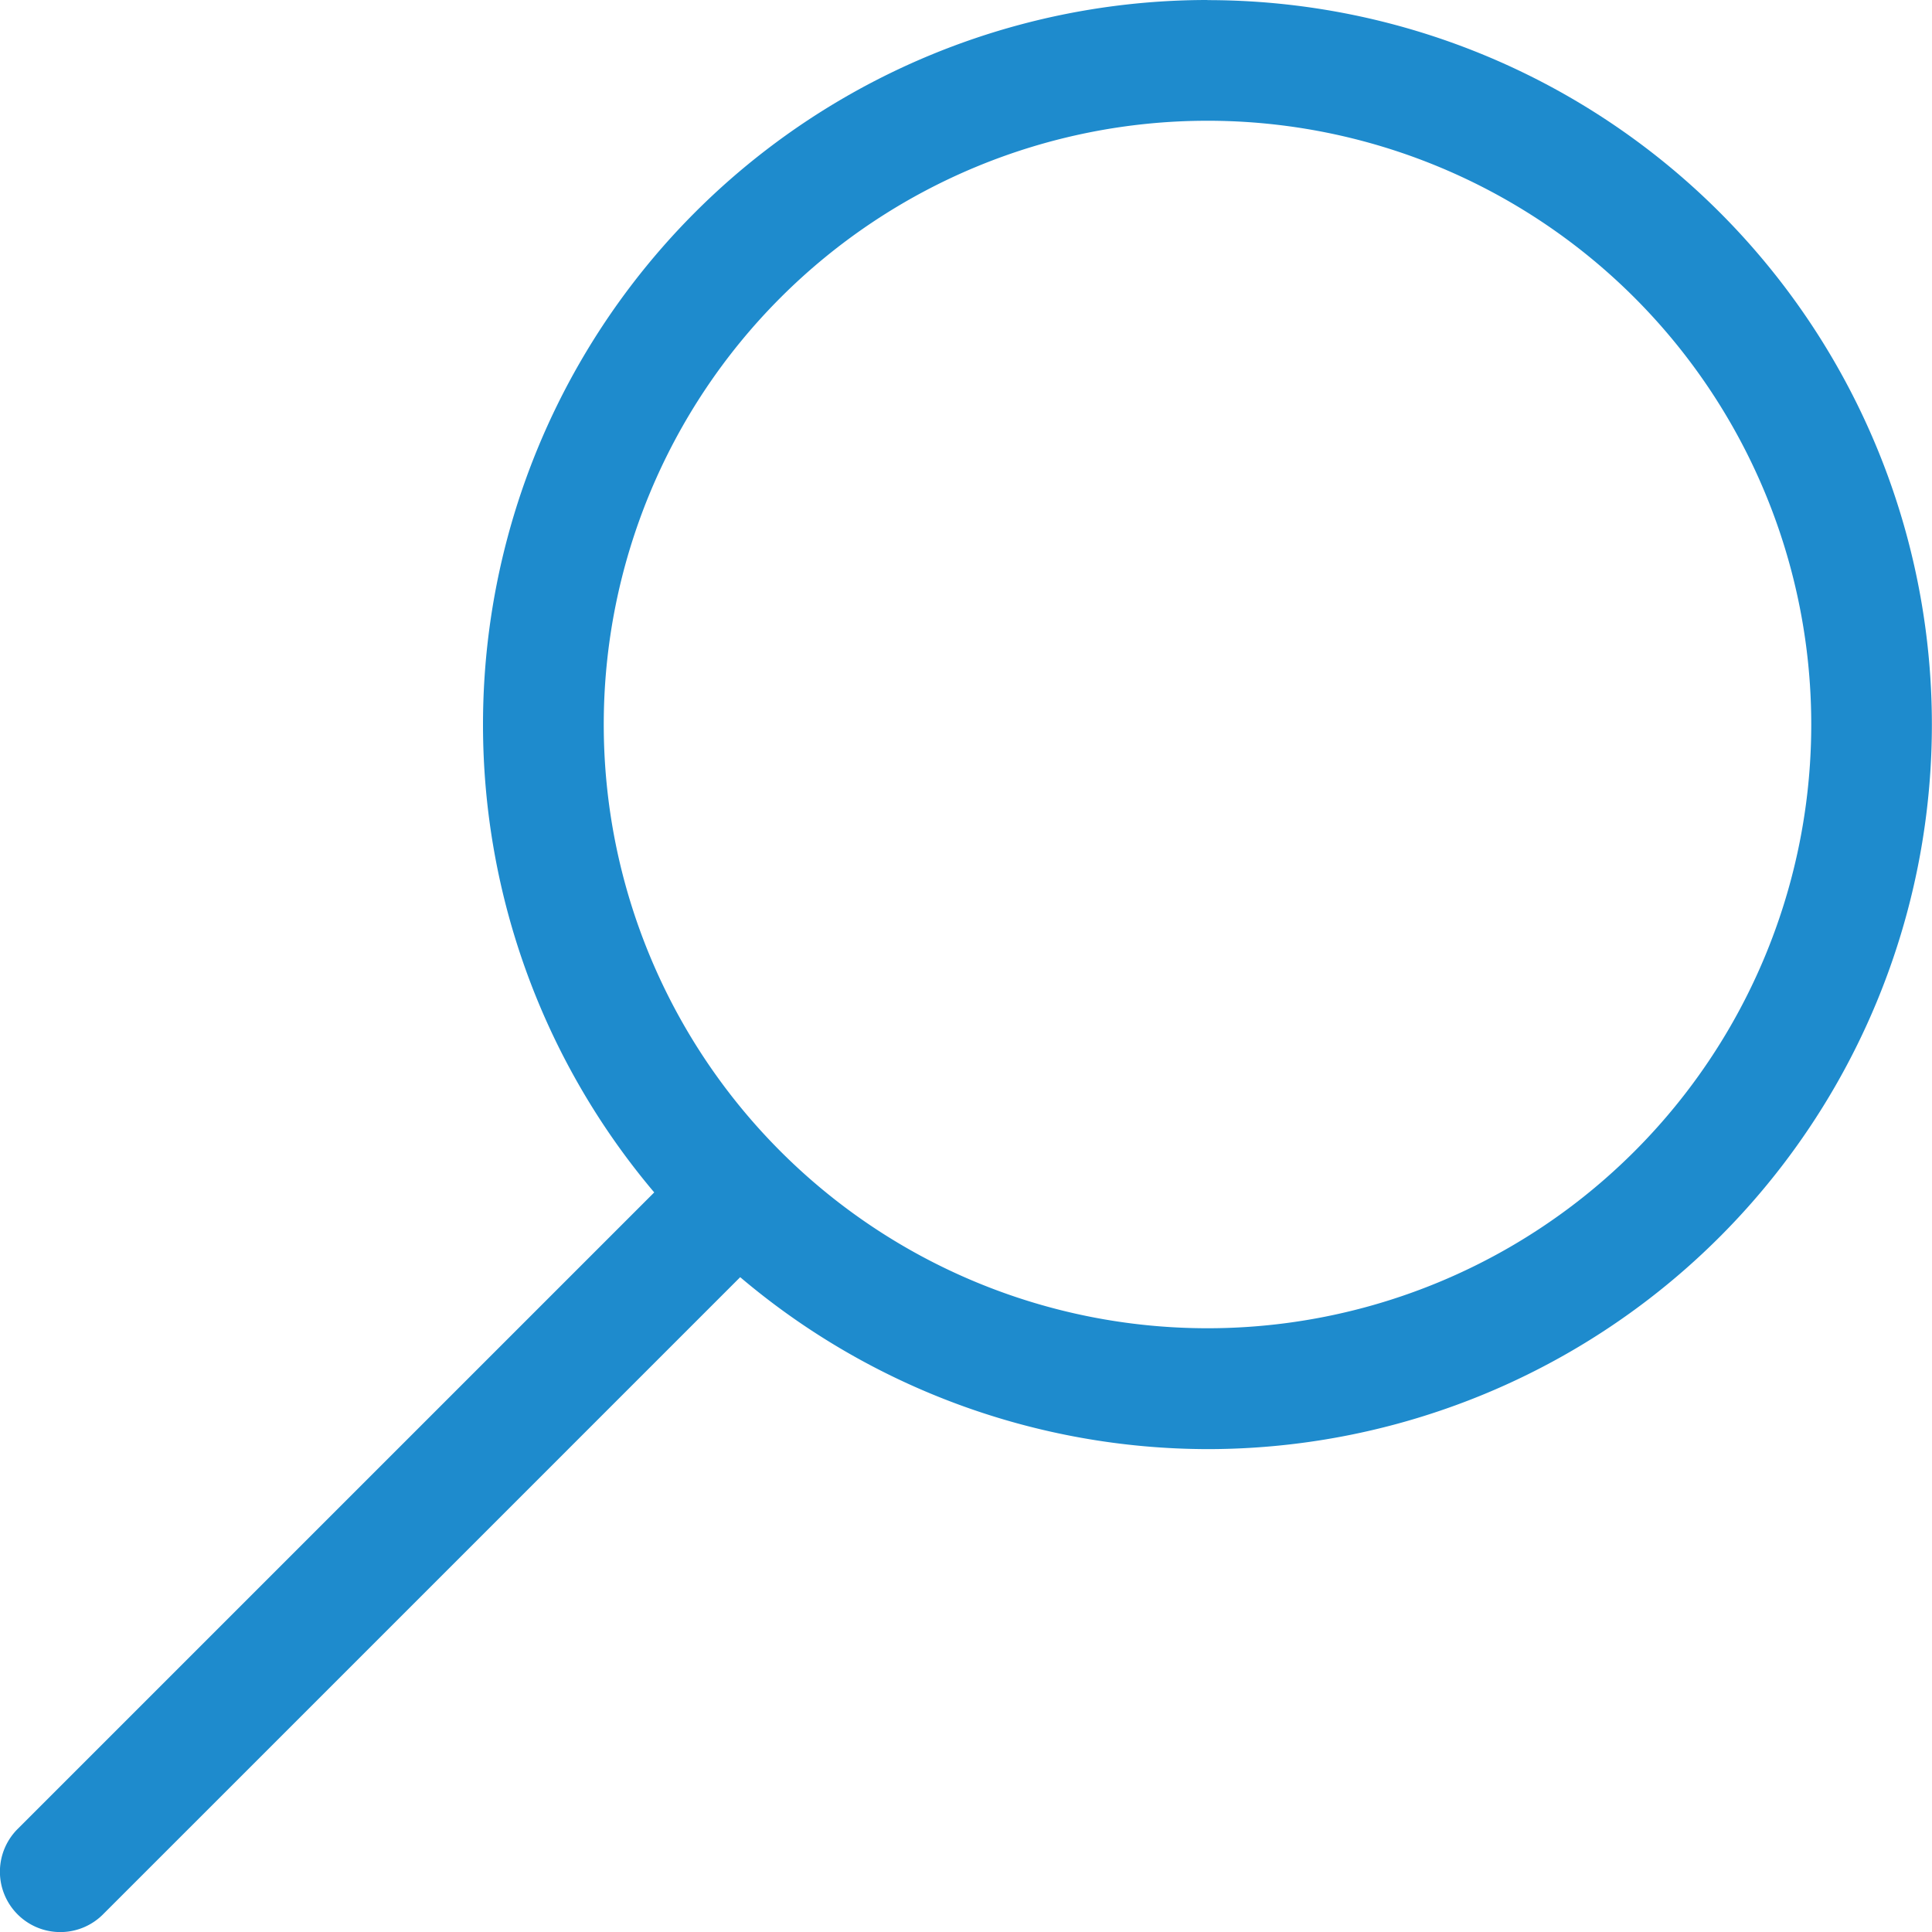
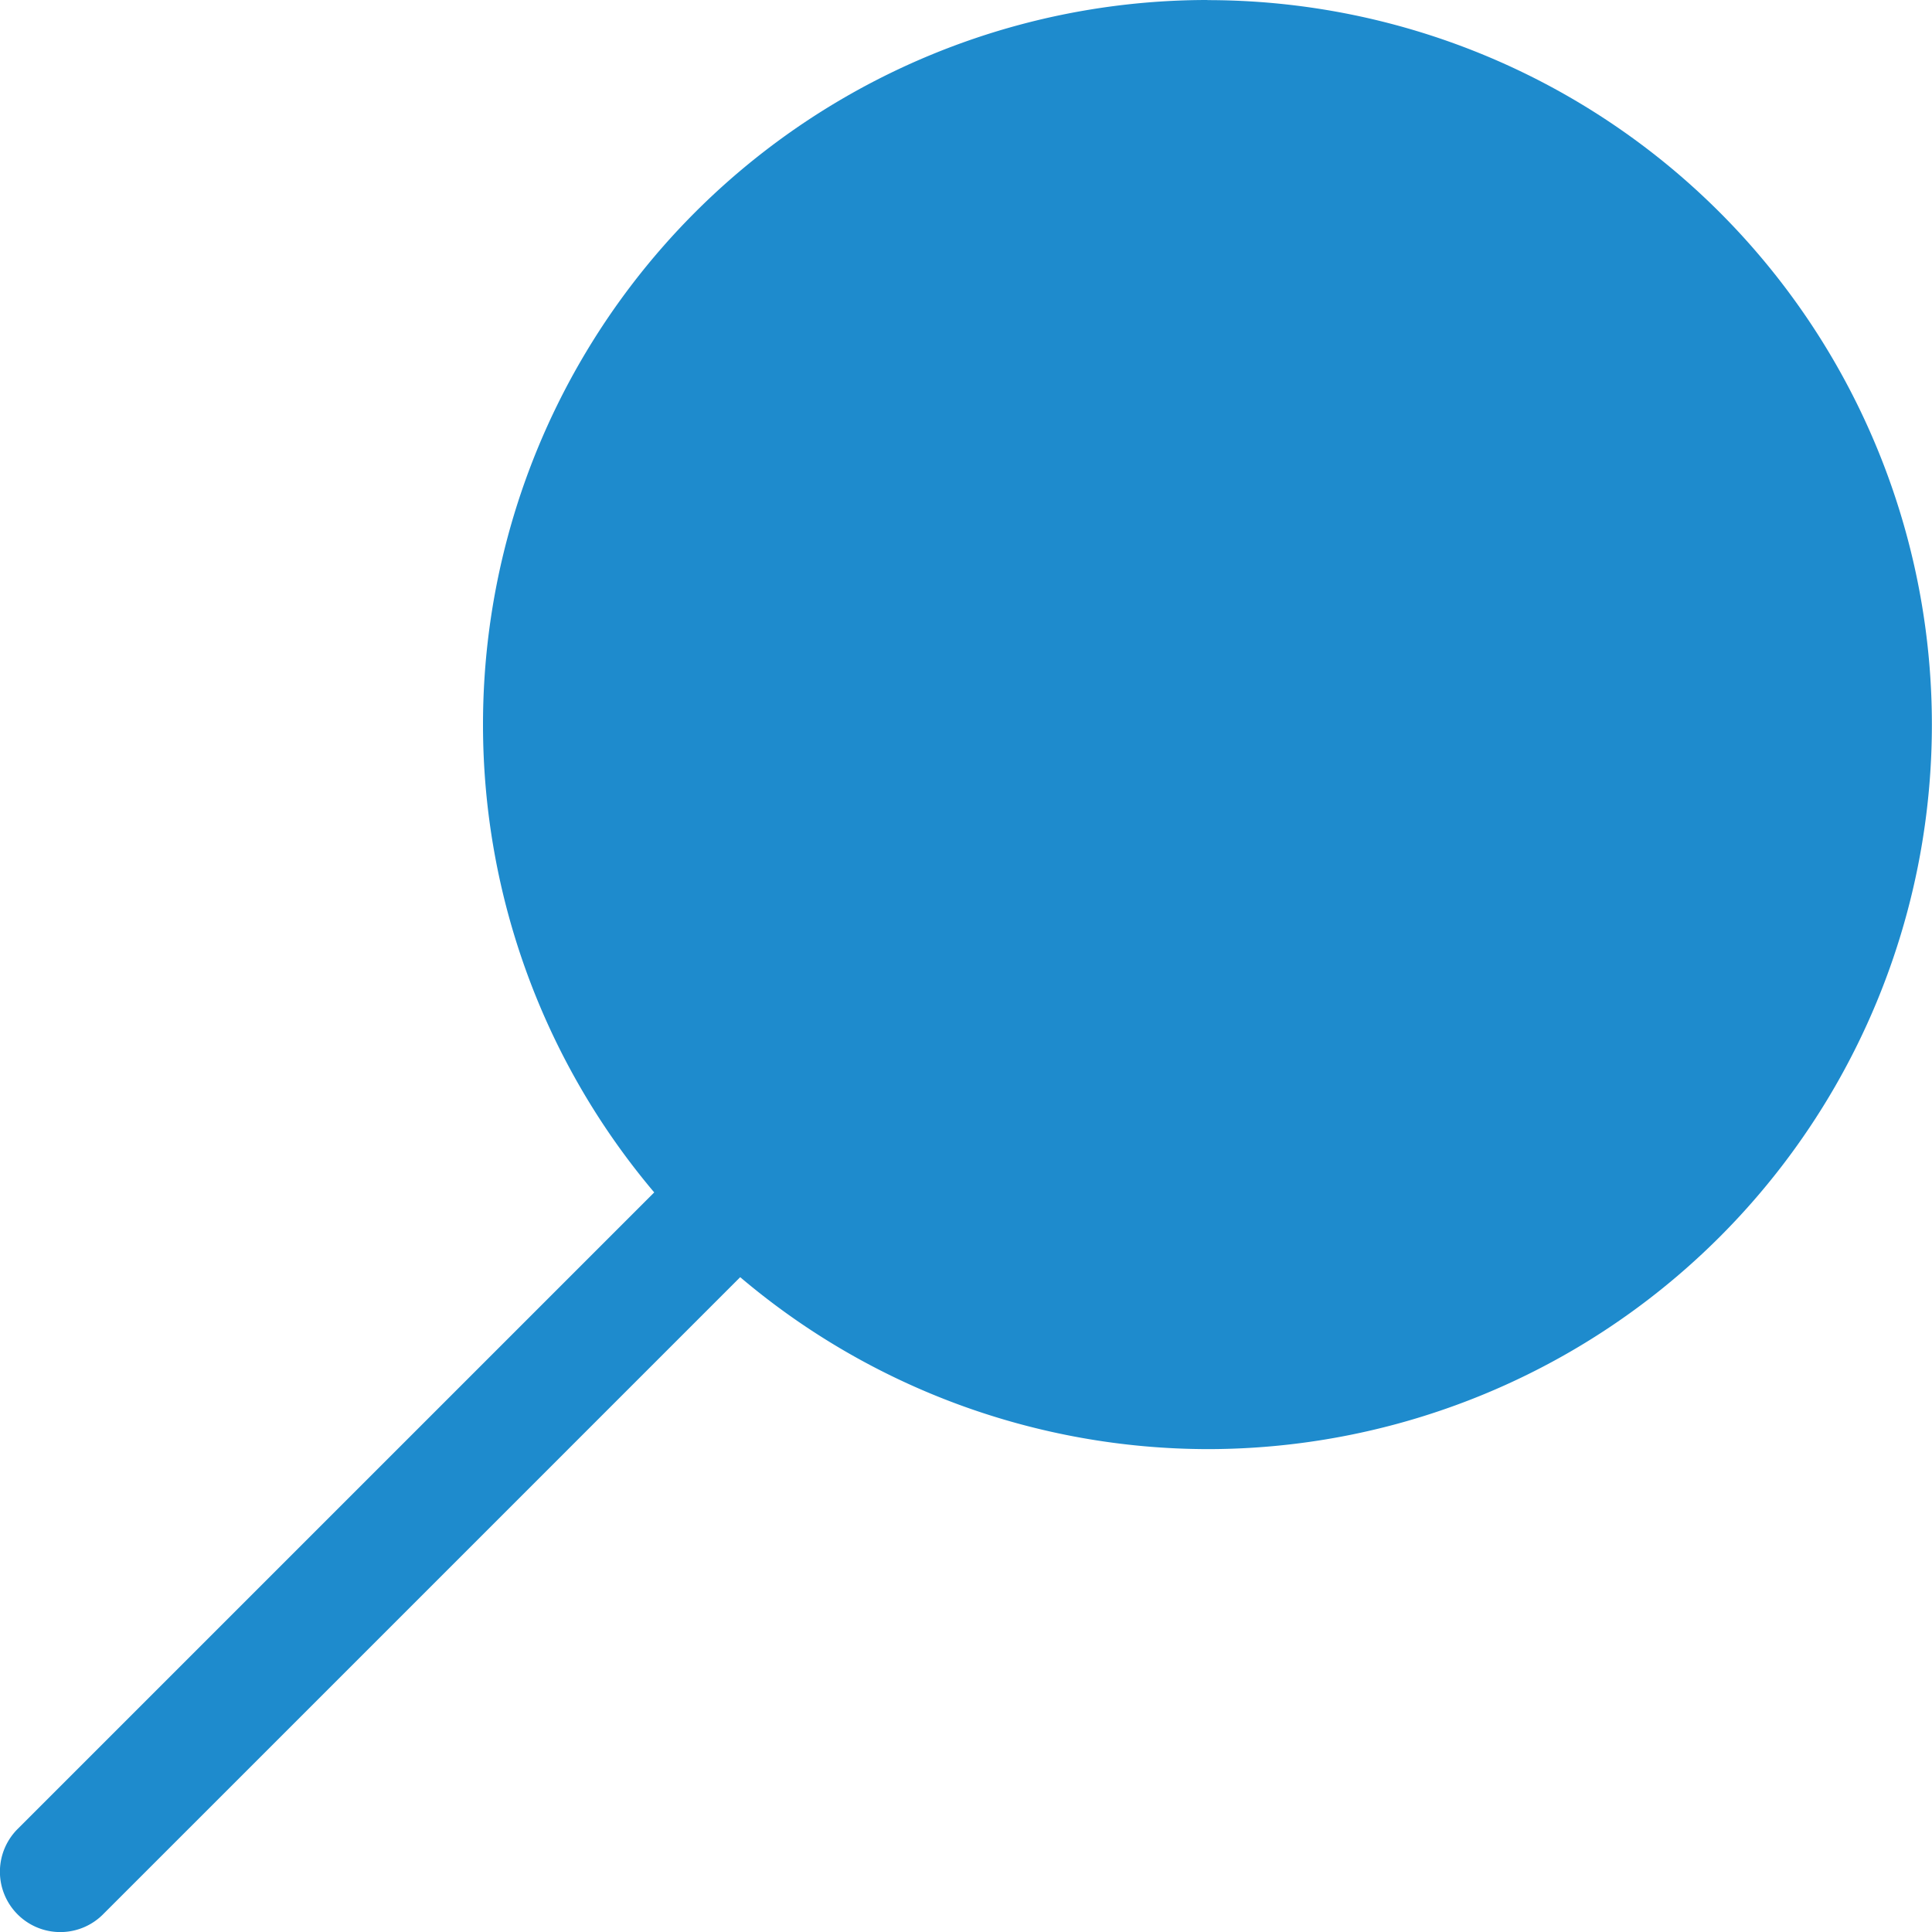
<svg xmlns="http://www.w3.org/2000/svg" viewBox="0 0 16 16">
- /&amp;amp;amp;gt;<path d="m10 0a6 6 0 0 0 -6 6 6 6 0 0 0 1.418 3.875l-5.266 5.266a.5.5 0 1 0 .707.707l5.271-5.271a6 6 0 0 0 3.869 1.424 6 6 0 0 0 6-6 6 6 0 0 0 -6-6zm0 1a5 5 0 0 1 5 5 5 5 0 0 1 -5 5 5 5 0 0 1 -5-5 5 5 0 0 1 5-5z" fill="#1e8bcd" />
+ /&amp;amp;amp;gt;<path d="m10 0a6 6 0 0 0 -6 6 6 6 0 0 0 1.418 3.875l-5.266 5.266a.5.5 0 1 0 .707.707l5.271-5.271a6 6 0 0 0 3.869 1.424 6 6 0 0 0 6-6 6 6 0 0 0 -6-6zm0 1z" fill="#1e8bcd" />
</svg>